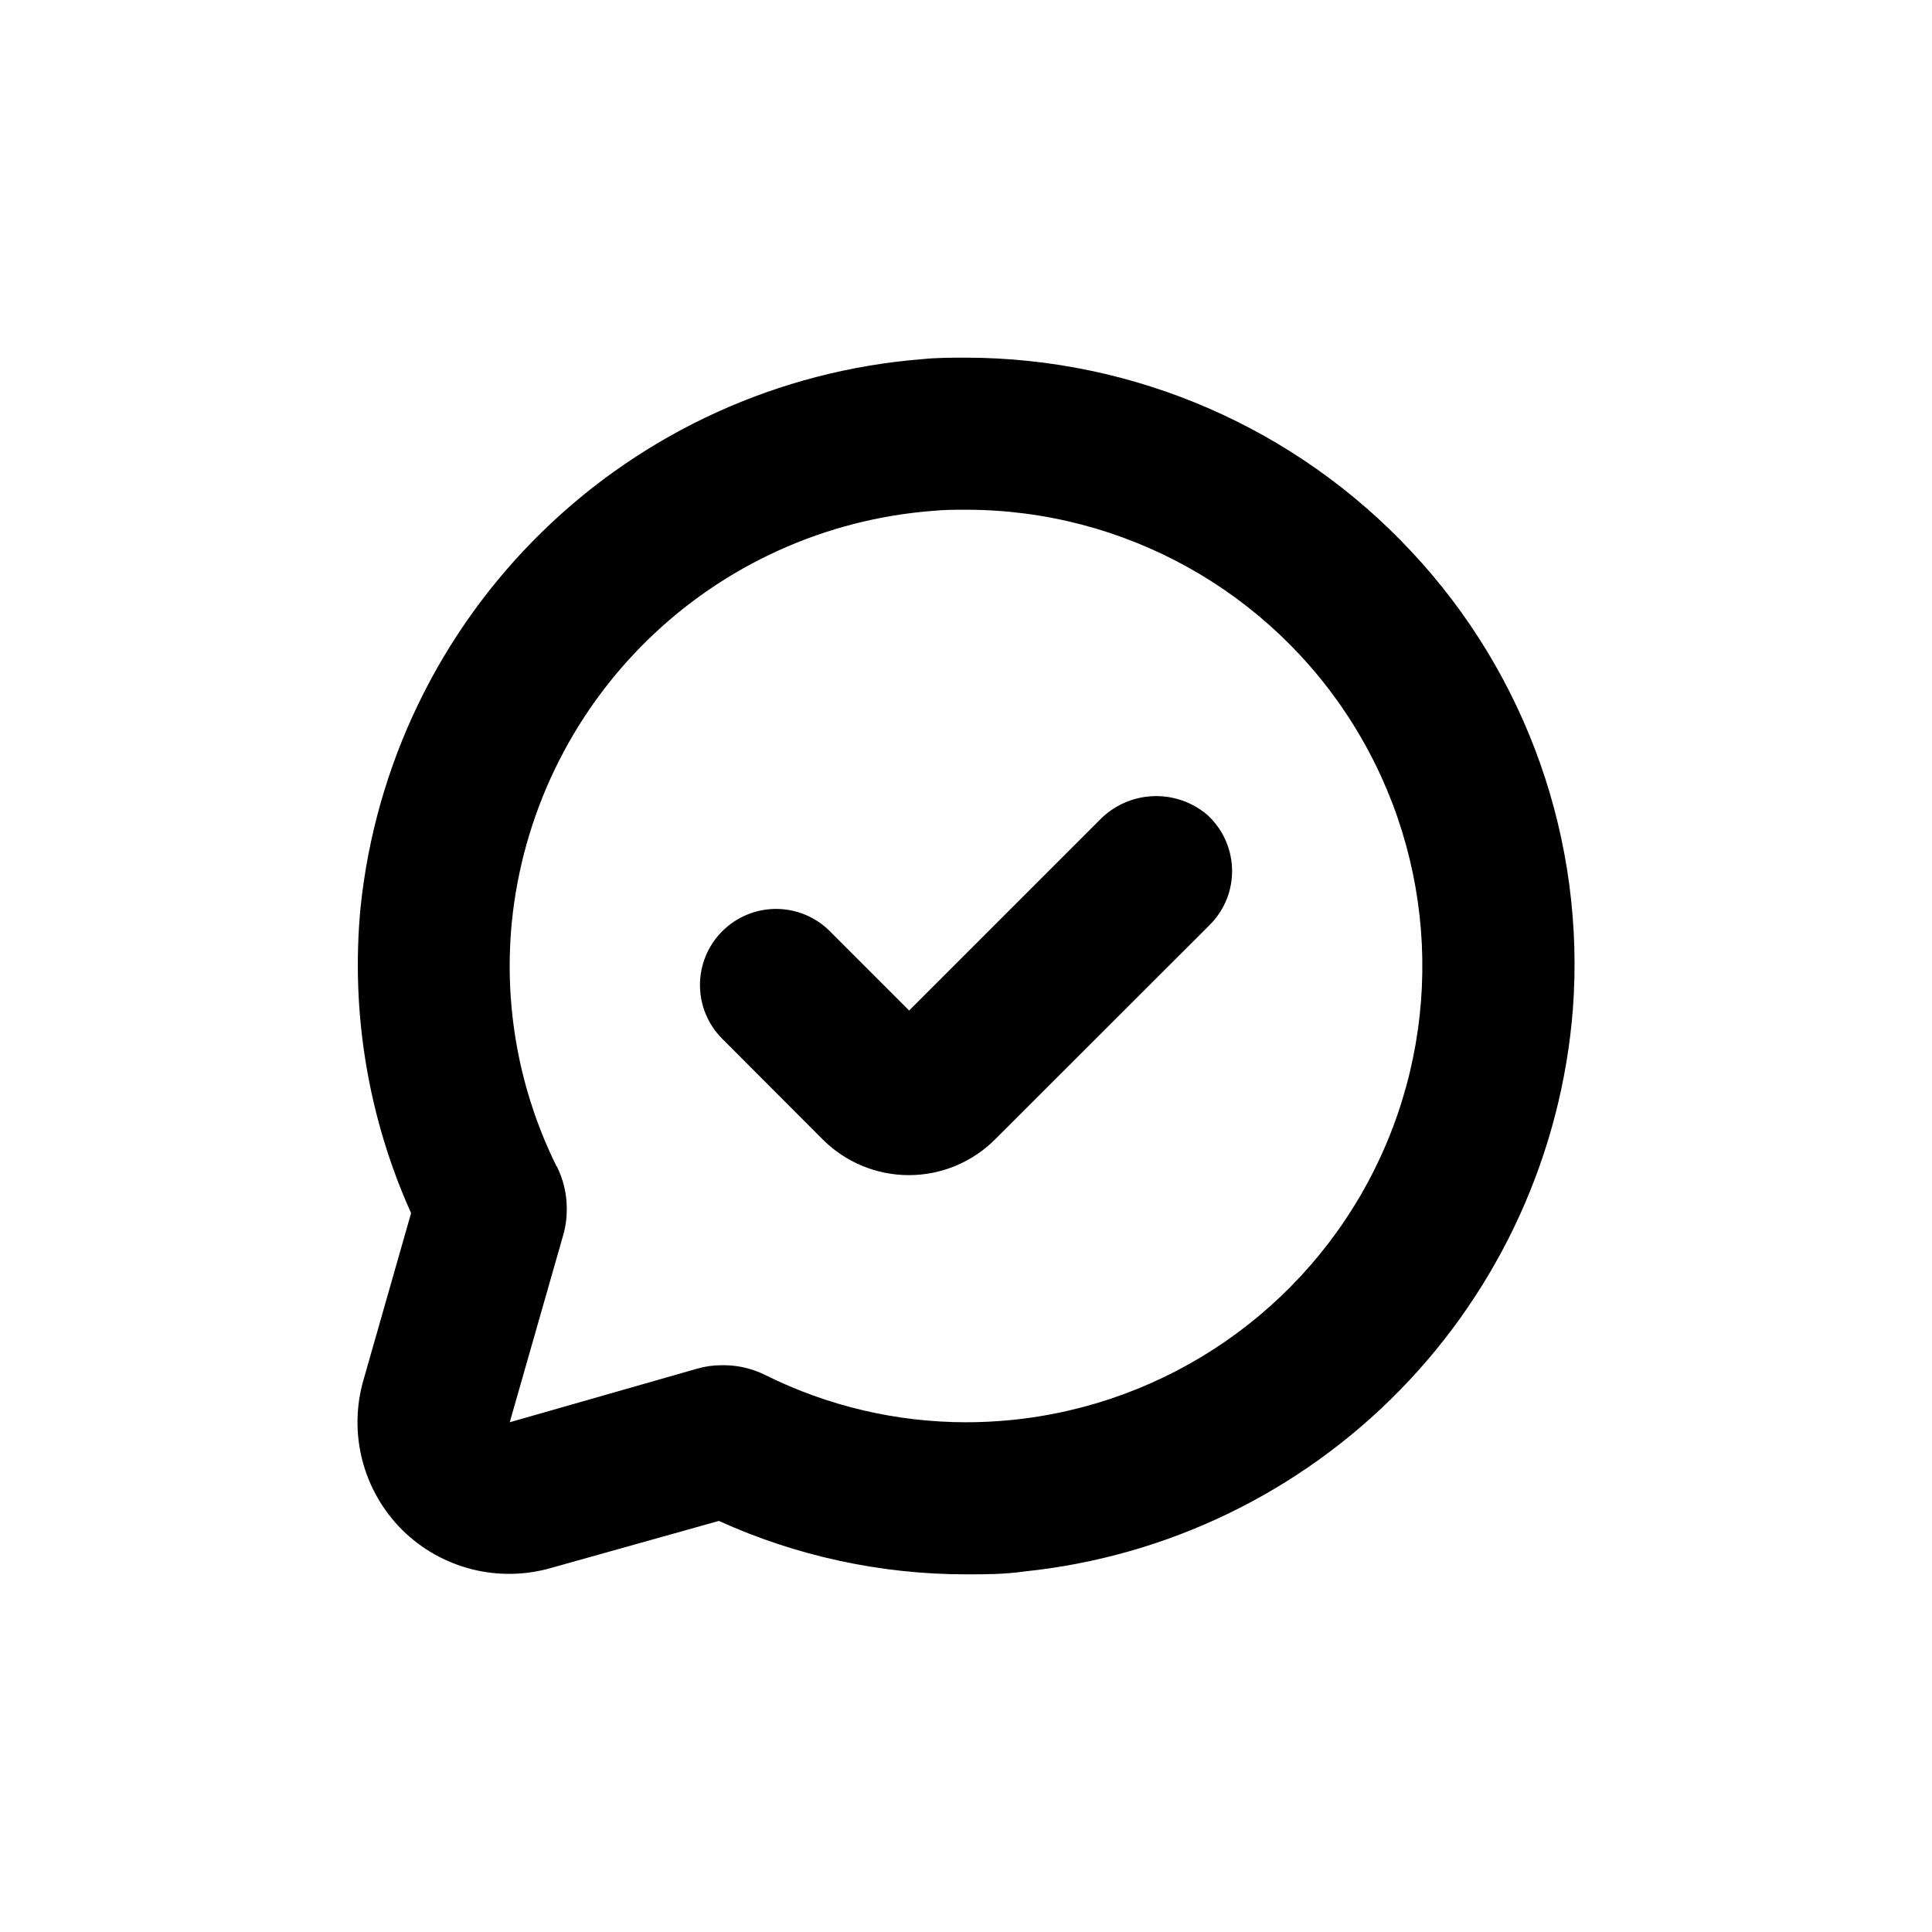
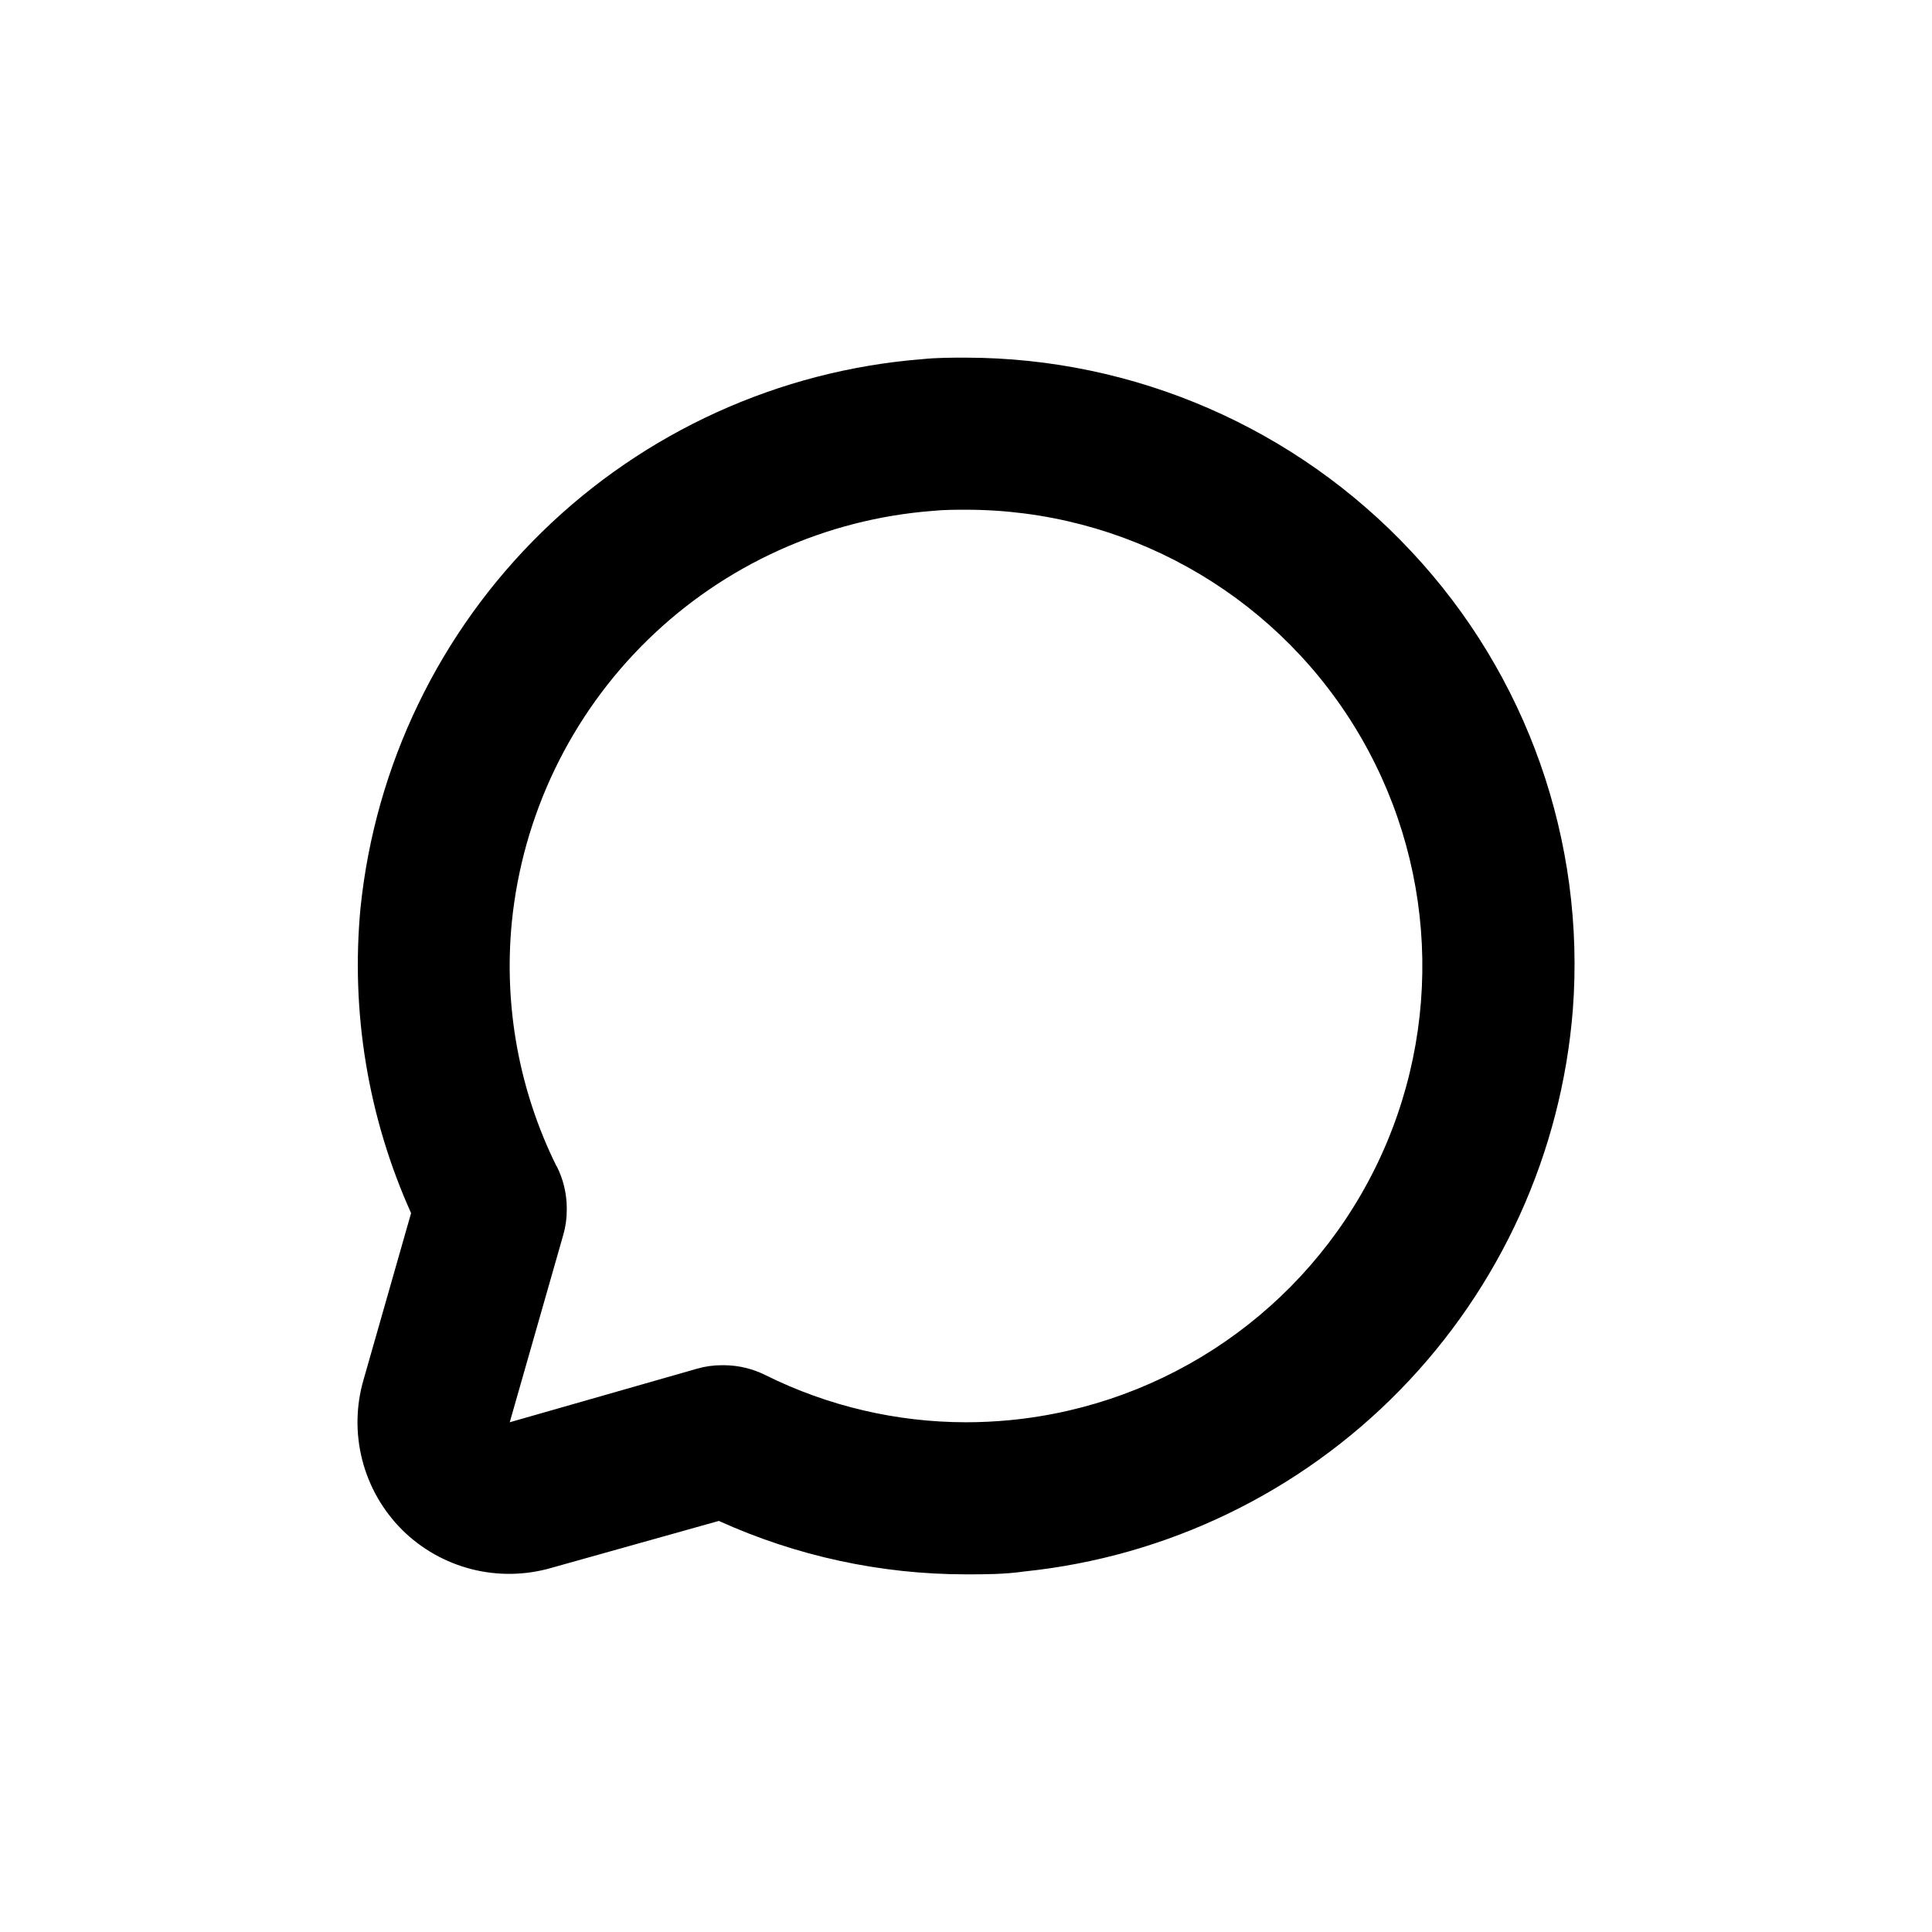
<svg xmlns="http://www.w3.org/2000/svg" fill="#000000" width="800px" height="800px" version="1.1" viewBox="144 144 512 512">
  <g>
    <path d="m250.57 549.43c5.098 5.047 11.449 8.641 18.402 10.414 6.953 1.77 14.254 1.652 21.145-0.34l44.387-12.445c20.574 9.328 42.902 14.156 65.496 14.16 5.039 0 10.078 0 15.418-0.754l-0.004-0.004c37.812-3.894 73.062-20.918 99.625-48.105 26.562-27.191 42.762-62.828 45.777-100.72 3.394-44.719-12.141-88.809-42.824-121.52-30.543-32.691-73.258-51.277-117.99-51.336-3.879 0-7.758 0-11.637 0.402h-0.004c-37.891 3.016-73.527 19.211-100.71 45.773-27.191 26.562-44.211 61.812-48.109 99.625-2.621 27.676 2 55.559 13.402 80.91l-12.594 44.133-0.004 0.004c-2.019 6.941-2.137 14.297-0.34 21.301 1.801 7.004 5.449 13.391 10.57 18.5zm40.91-96.379h-0.004c-9.906-20.02-14.008-42.41-11.84-64.641 2.84-28.383 15.578-54.859 35.98-74.797 20.406-19.934 47.172-32.051 75.613-34.227 2.926-0.301 5.848-0.301 8.77-0.301 41.824-0.012 80.684 21.598 102.75 57.129 22.062 35.535 24.195 79.945 5.641 117.43-18.559 37.48-55.168 62.715-96.801 66.715-3.894 0.367-7.758 0.555-11.586 0.555-18.406-0.012-36.562-4.269-53.051-12.445-3.391-1.719-7.133-2.633-10.934-2.672h-0.758c-2.195 0-4.383 0.305-6.496 0.91l-49.676 14.207 14.207-49.727c0.602-2.113 0.906-4.301 0.906-6.5v-0.707c-0.039-3.801-0.953-7.539-2.672-10.93z" />
-     <path d="m362.01 445.95c6.059 6.066 14.277 9.473 22.848 9.473s16.789-3.406 22.848-9.473l56.93-56.879c3.902-3.914 6.027-9.258 5.875-14.785-0.152-5.523-2.57-10.742-6.68-14.438-4.066-3.402-9.273-5.137-14.566-4.844-5.293 0.289-10.281 2.578-13.949 6.406l-50.383 50.383-21.008-21.008v-0.004c-3.781-3.781-8.91-5.91-14.258-5.91-5.348 0-10.477 2.129-14.258 5.91-3.785 3.781-5.91 8.91-5.91 14.258 0 5.352 2.125 10.48 5.91 14.258z" />
  </g>
</svg>